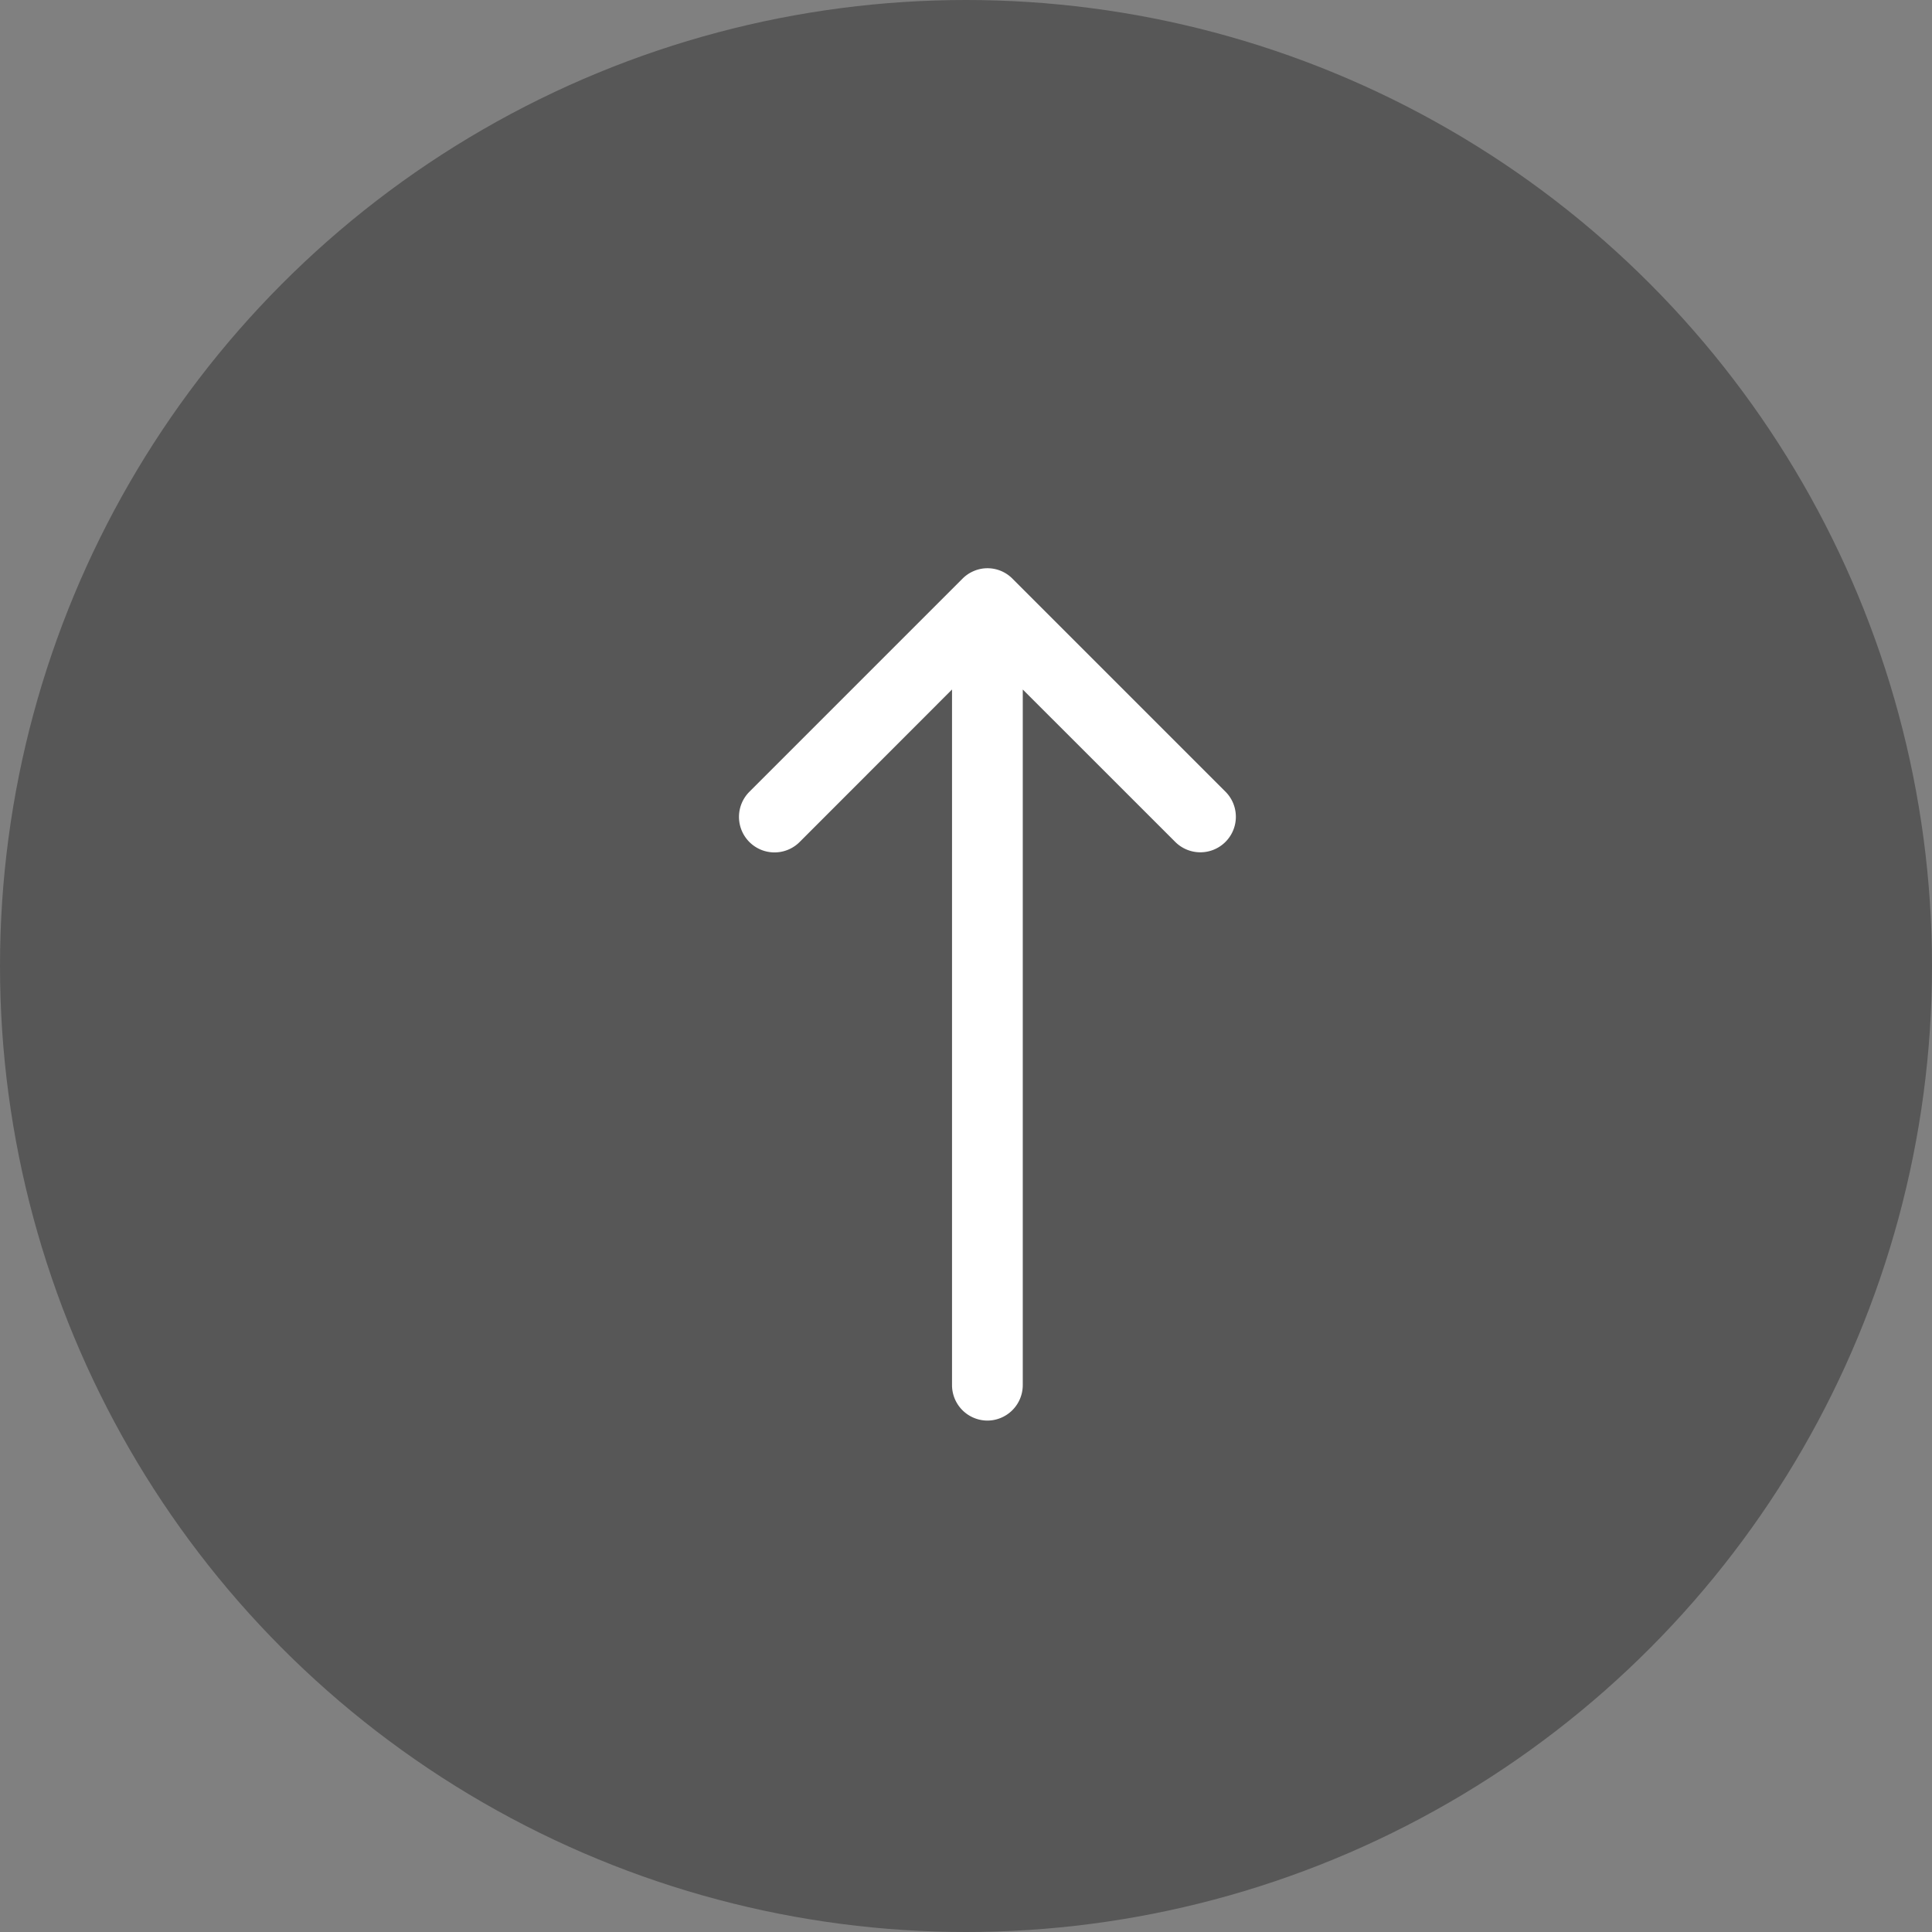
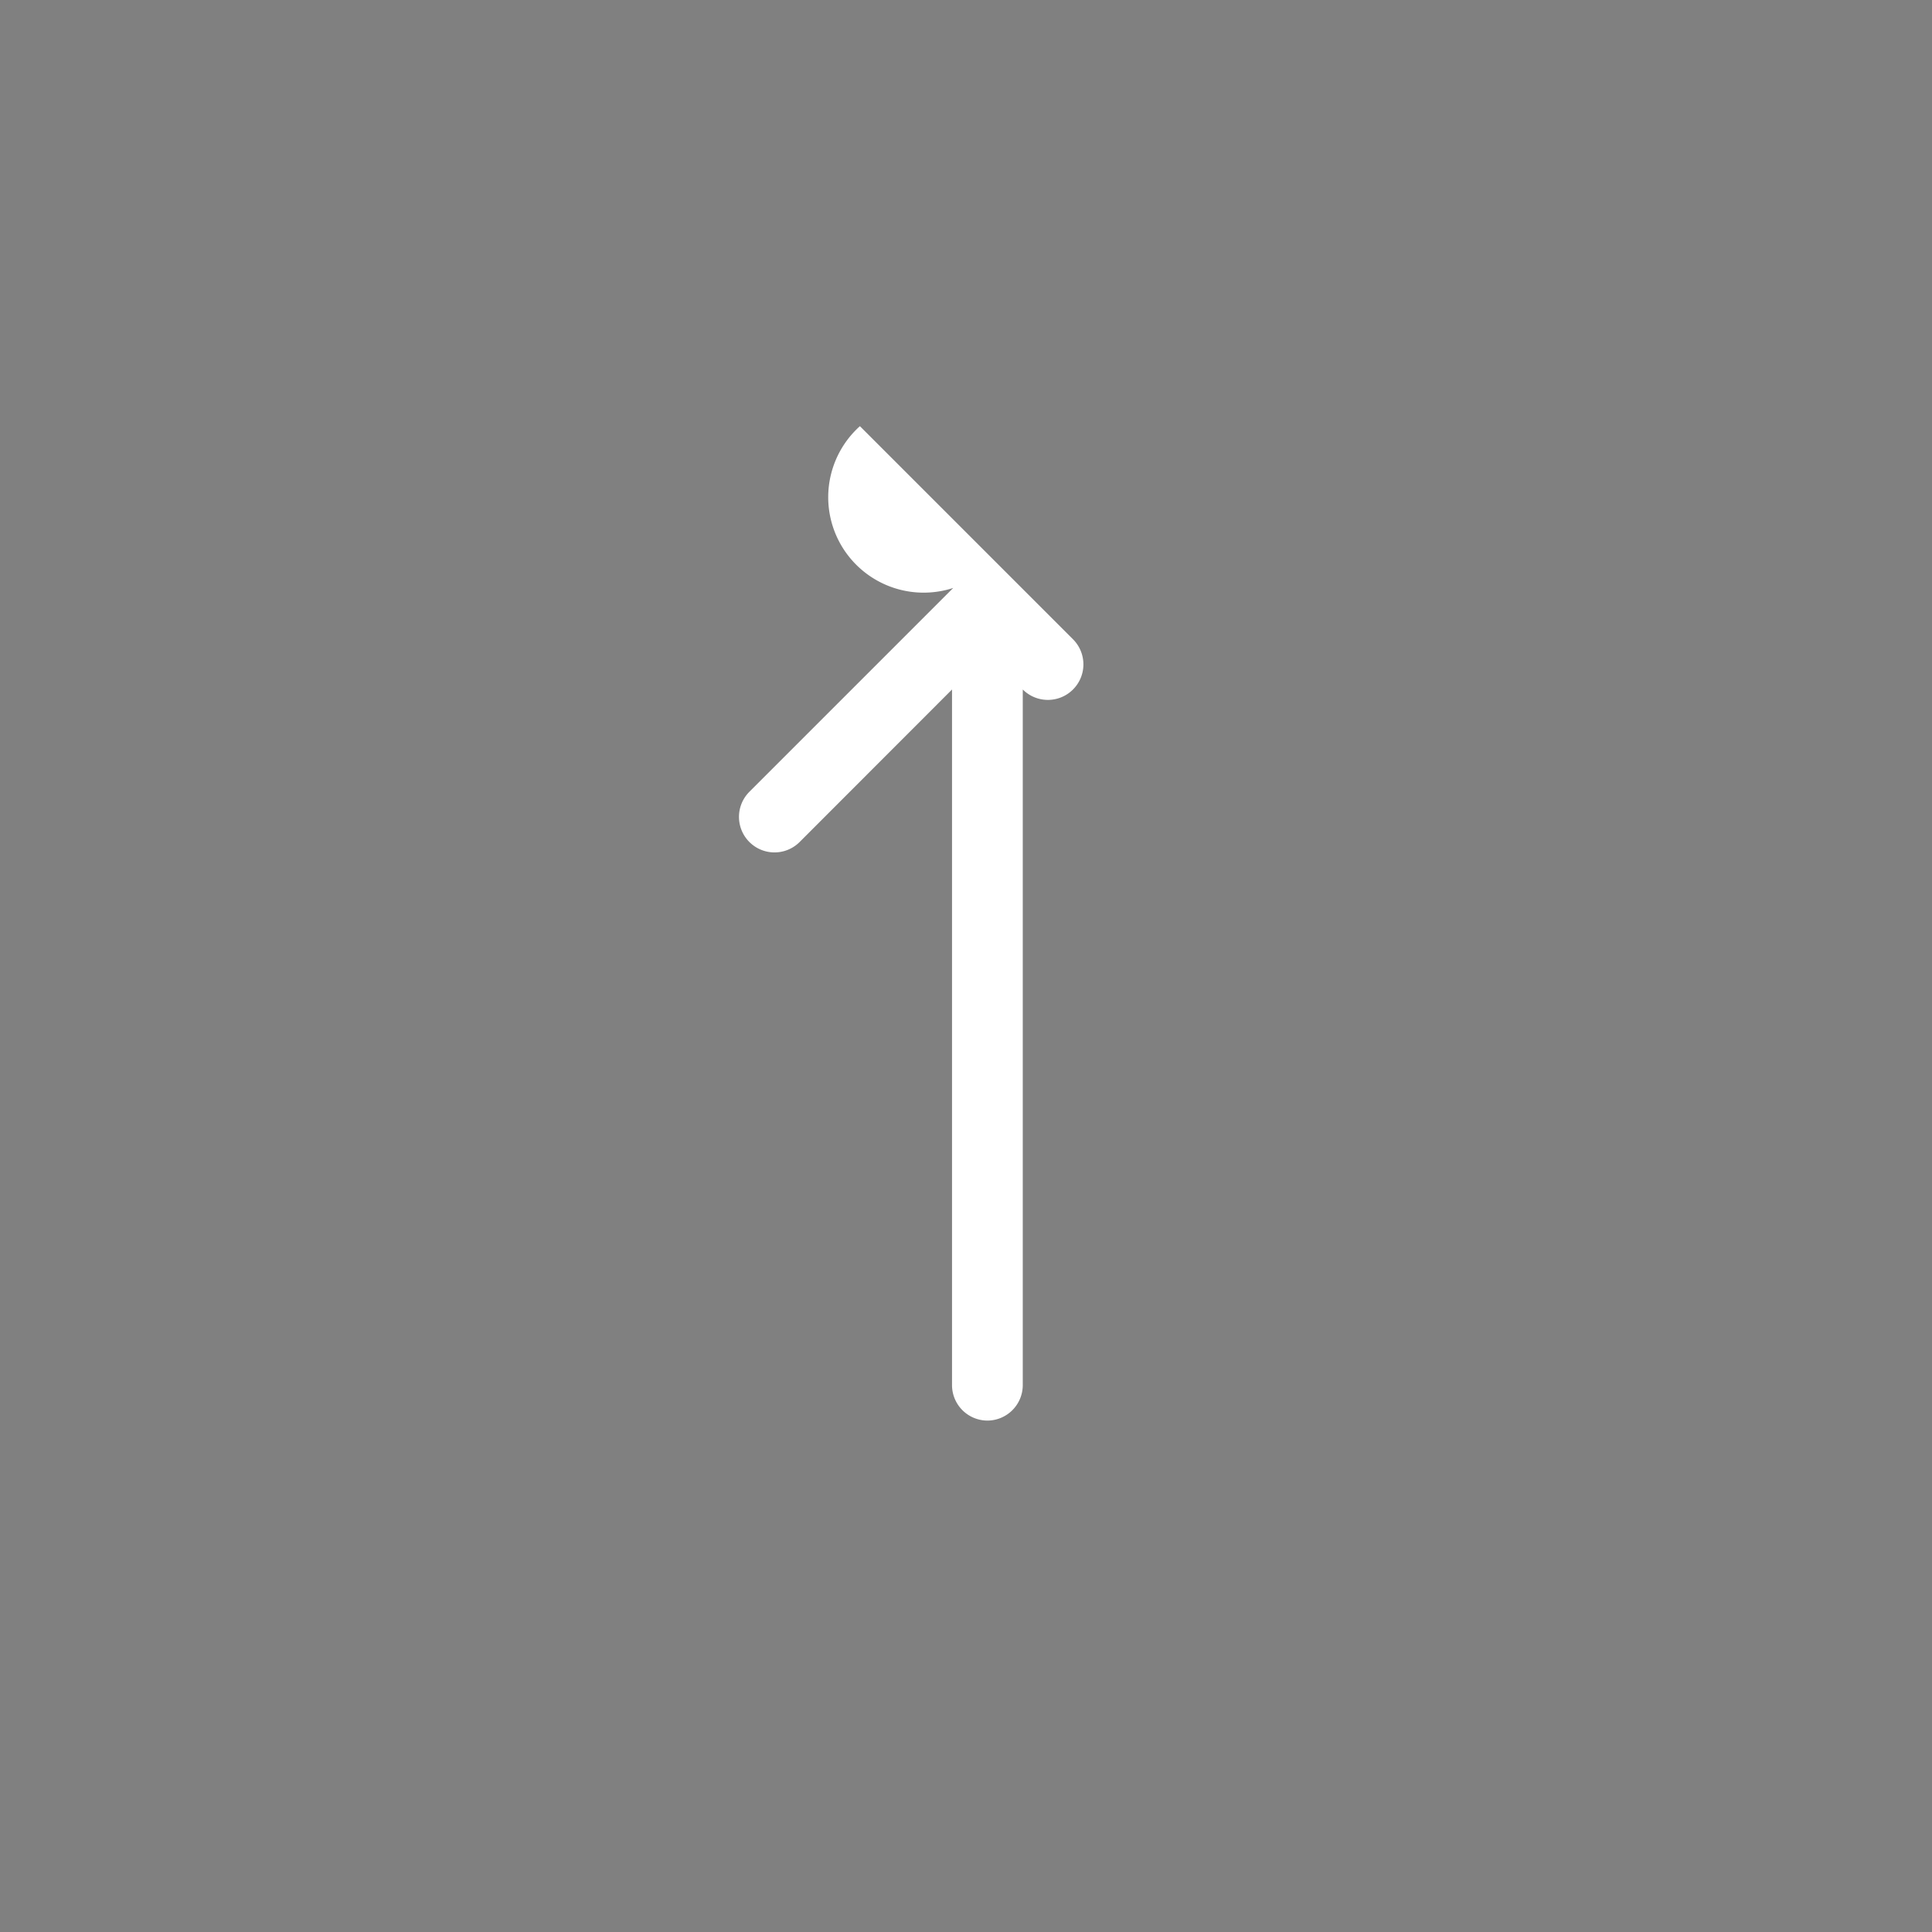
<svg xmlns="http://www.w3.org/2000/svg" width="34" height="34" viewBox="0 0 34 34">
  <rect x="0" y="0" width="34" height="34" fill="#808080" stroke="none" />
  <g transform="translate(-4384 -573)">
-     <circle cx="17" cy="17" r="17" transform="translate(4384 573)" fill="#575757" />
-     <path d="M4,12.375A.625.625,0,0,0,4.625,13H16.866l-2.682,2.683a.625.625,0,1,0,.884.884l3.75-3.75A.619.619,0,0,0,19,12.378v0a.609.609,0,0,0-.049-.239.619.619,0,0,0-.135-.2l-3.75-3.75a.625.625,0,1,0-.884.884l2.684,2.682H4.625A.625.625,0,0,0,4,12.375Z" transform="translate(4388.999 602) rotate(-90)" fill="#fff" />
+     <path d="M4,12.375A.625.625,0,0,0,4.625,13H16.866a.625.625,0,1,0,.884.884l3.75-3.75A.619.619,0,0,0,19,12.378v0a.609.609,0,0,0-.049-.239.619.619,0,0,0-.135-.2l-3.75-3.75a.625.625,0,1,0-.884.884l2.684,2.682H4.625A.625.625,0,0,0,4,12.375Z" transform="translate(4388.999 602) rotate(-90)" fill="#fff" />
  </g>
</svg>